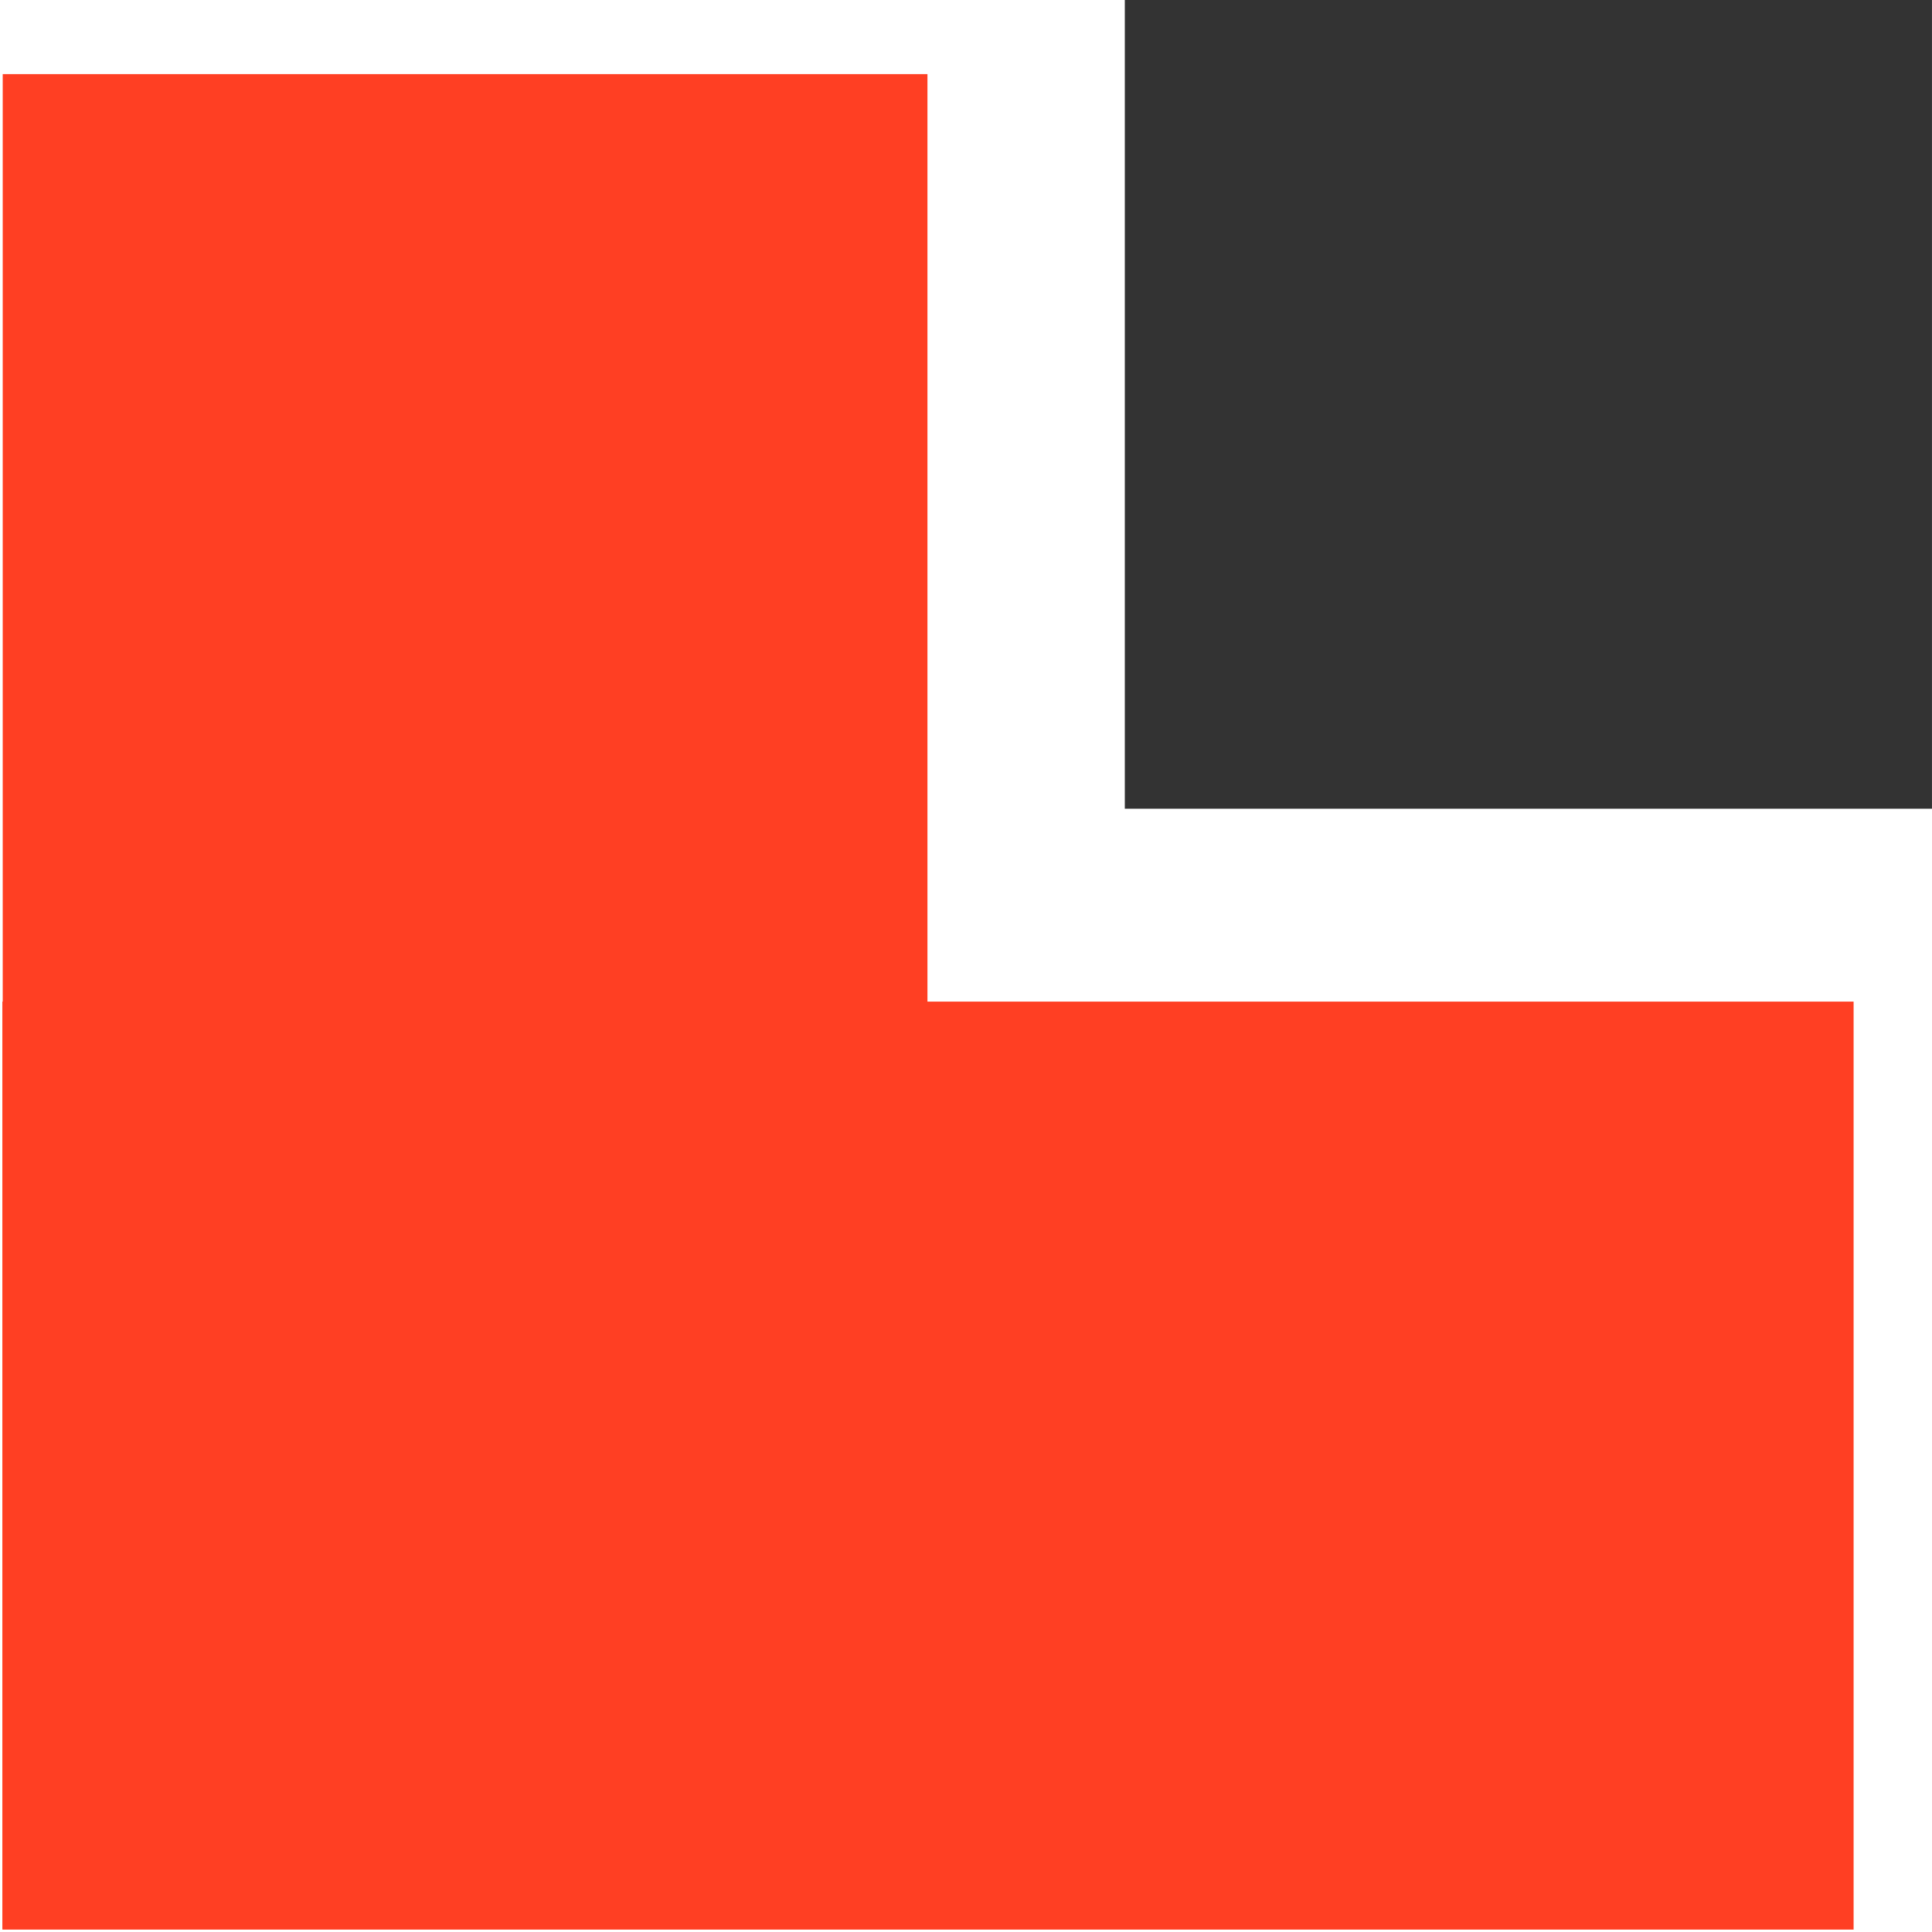
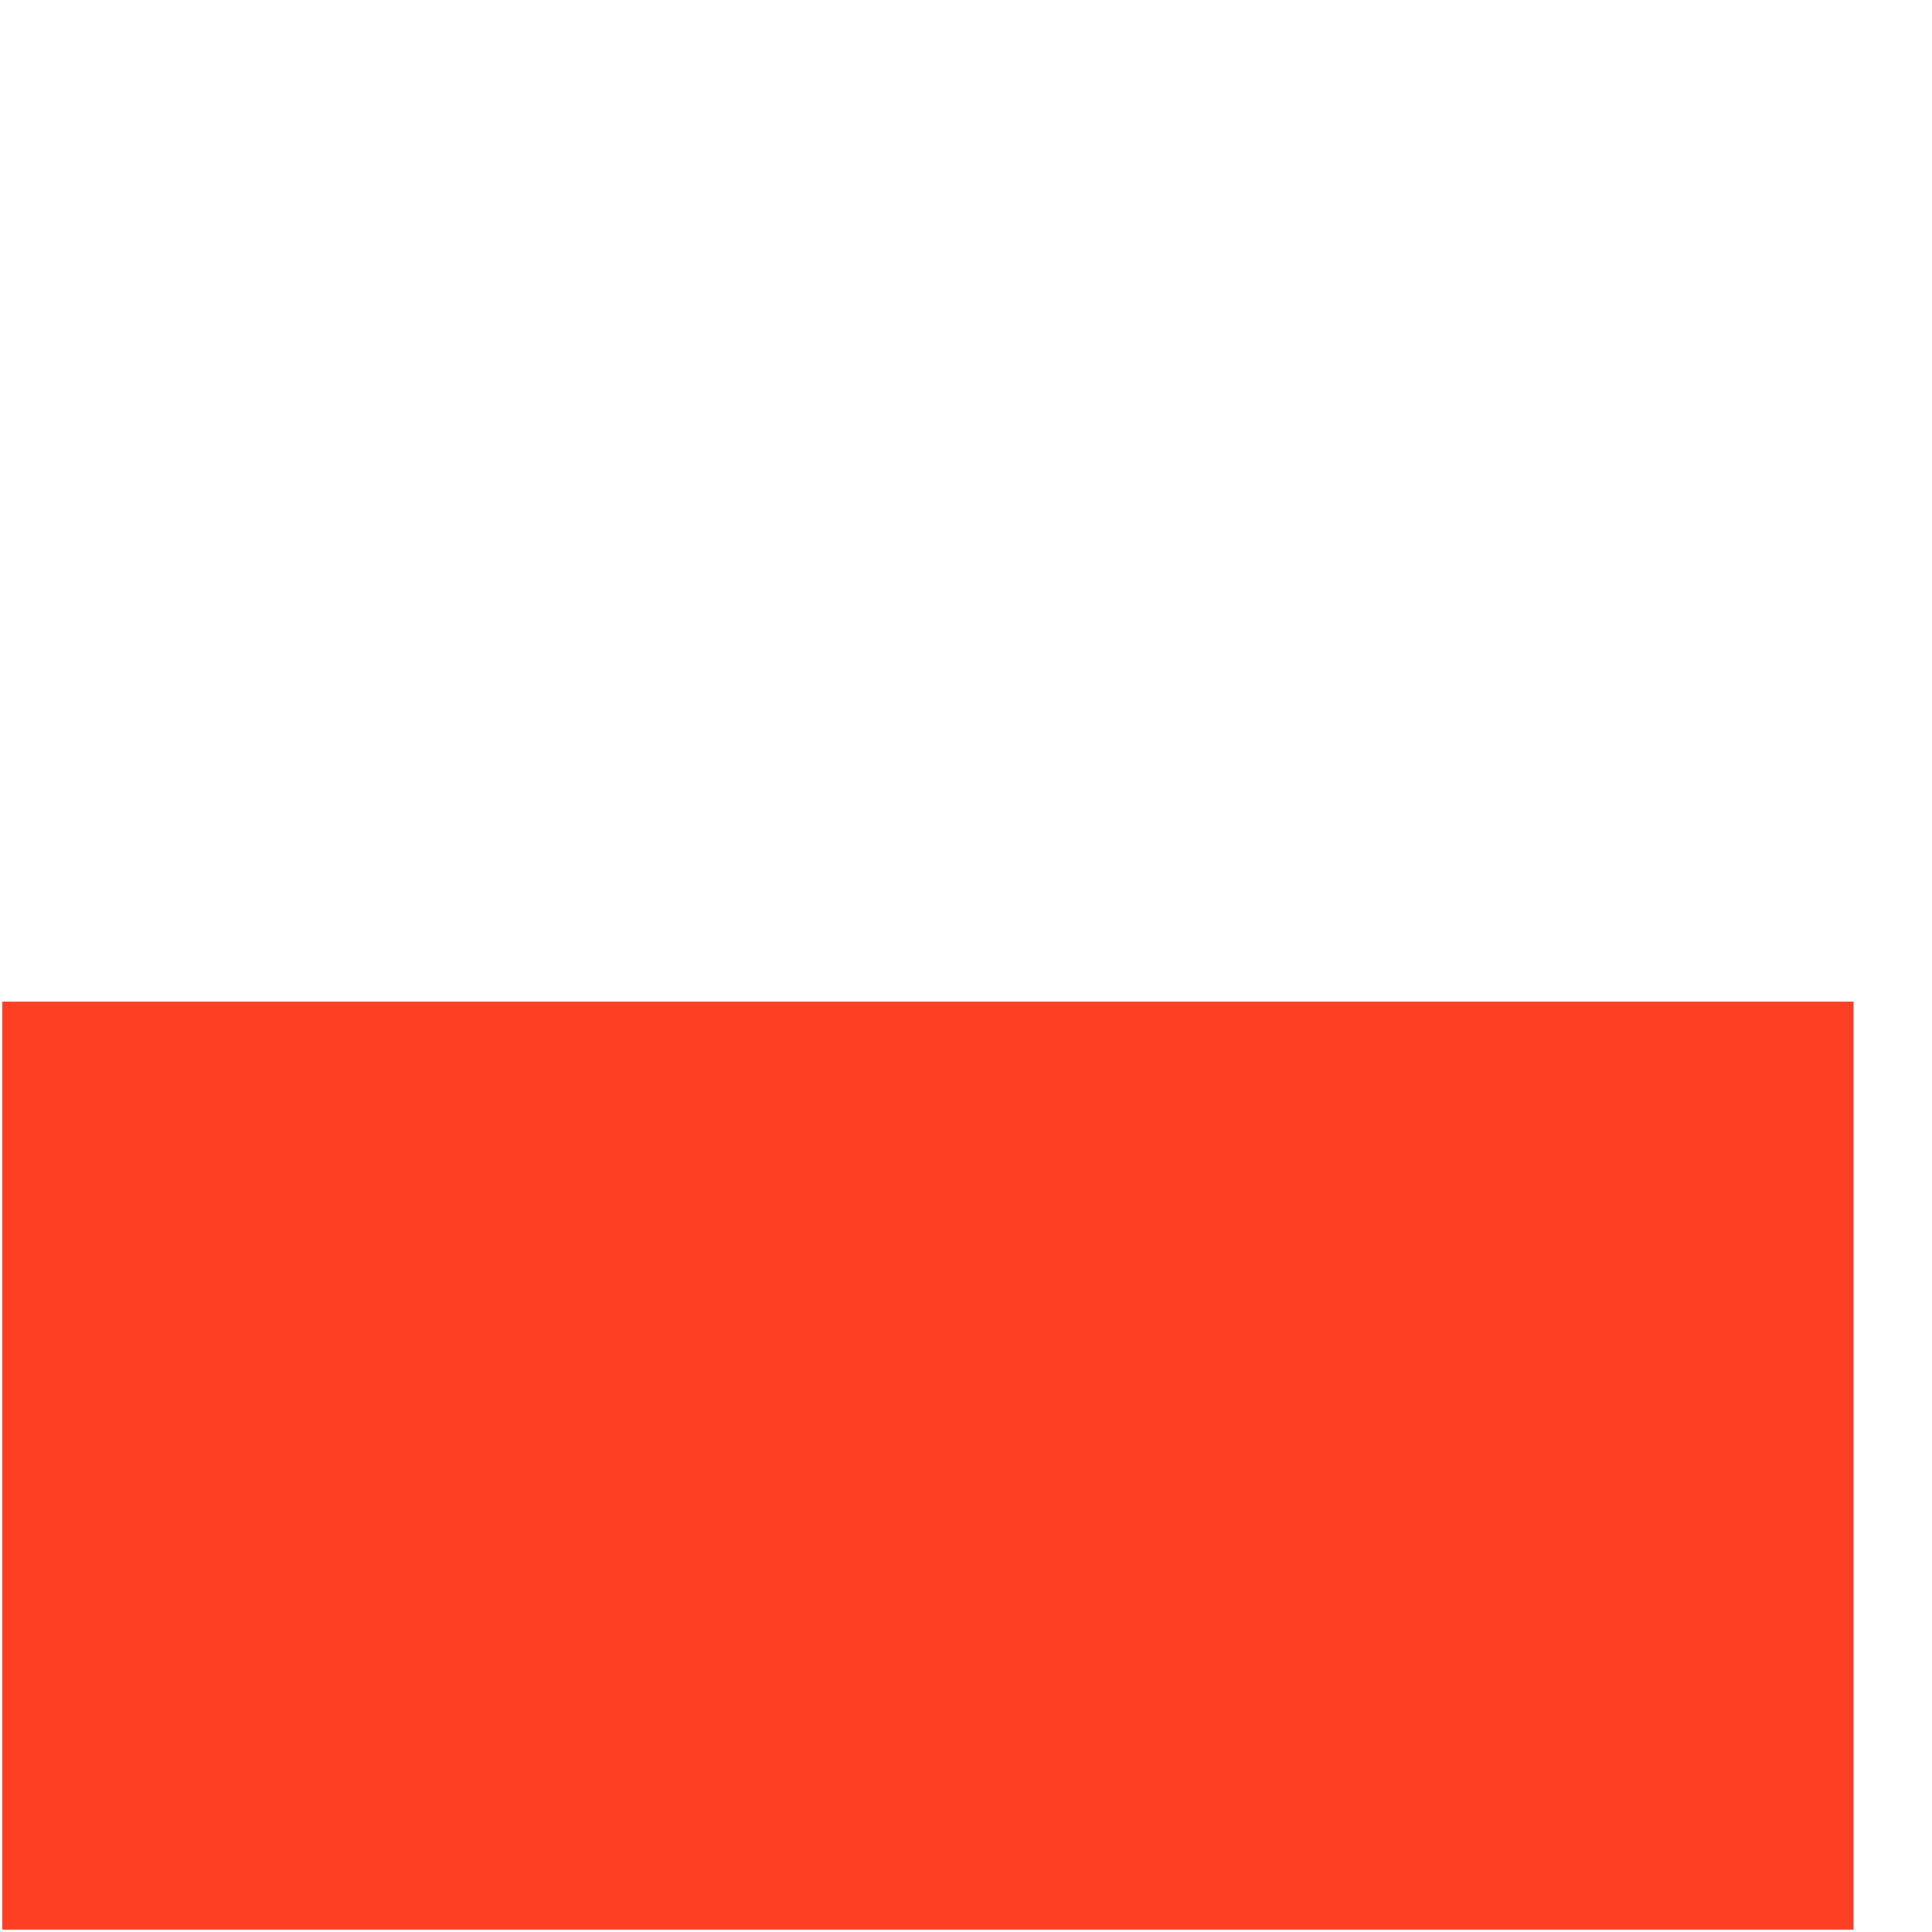
<svg xmlns="http://www.w3.org/2000/svg" width="801" height="801" viewBox="0 0 801 801" fill="none">
-   <path d="M384.516 799.477L384.516 30.728L1.127 30.728L1.127 799.477L384.516 799.477Z" fill="#FF3F23" />
-   <path d="M800.991 335.282L800.991 0L466.344 0L466.345 335.282L800.991 335.282Z" fill="#333333" />
  <path d="M0.991 800.003L768.496 800.003L768.496 415.265L0.991 415.265L0.991 800.003Z" fill="#FF3F23" />
</svg>